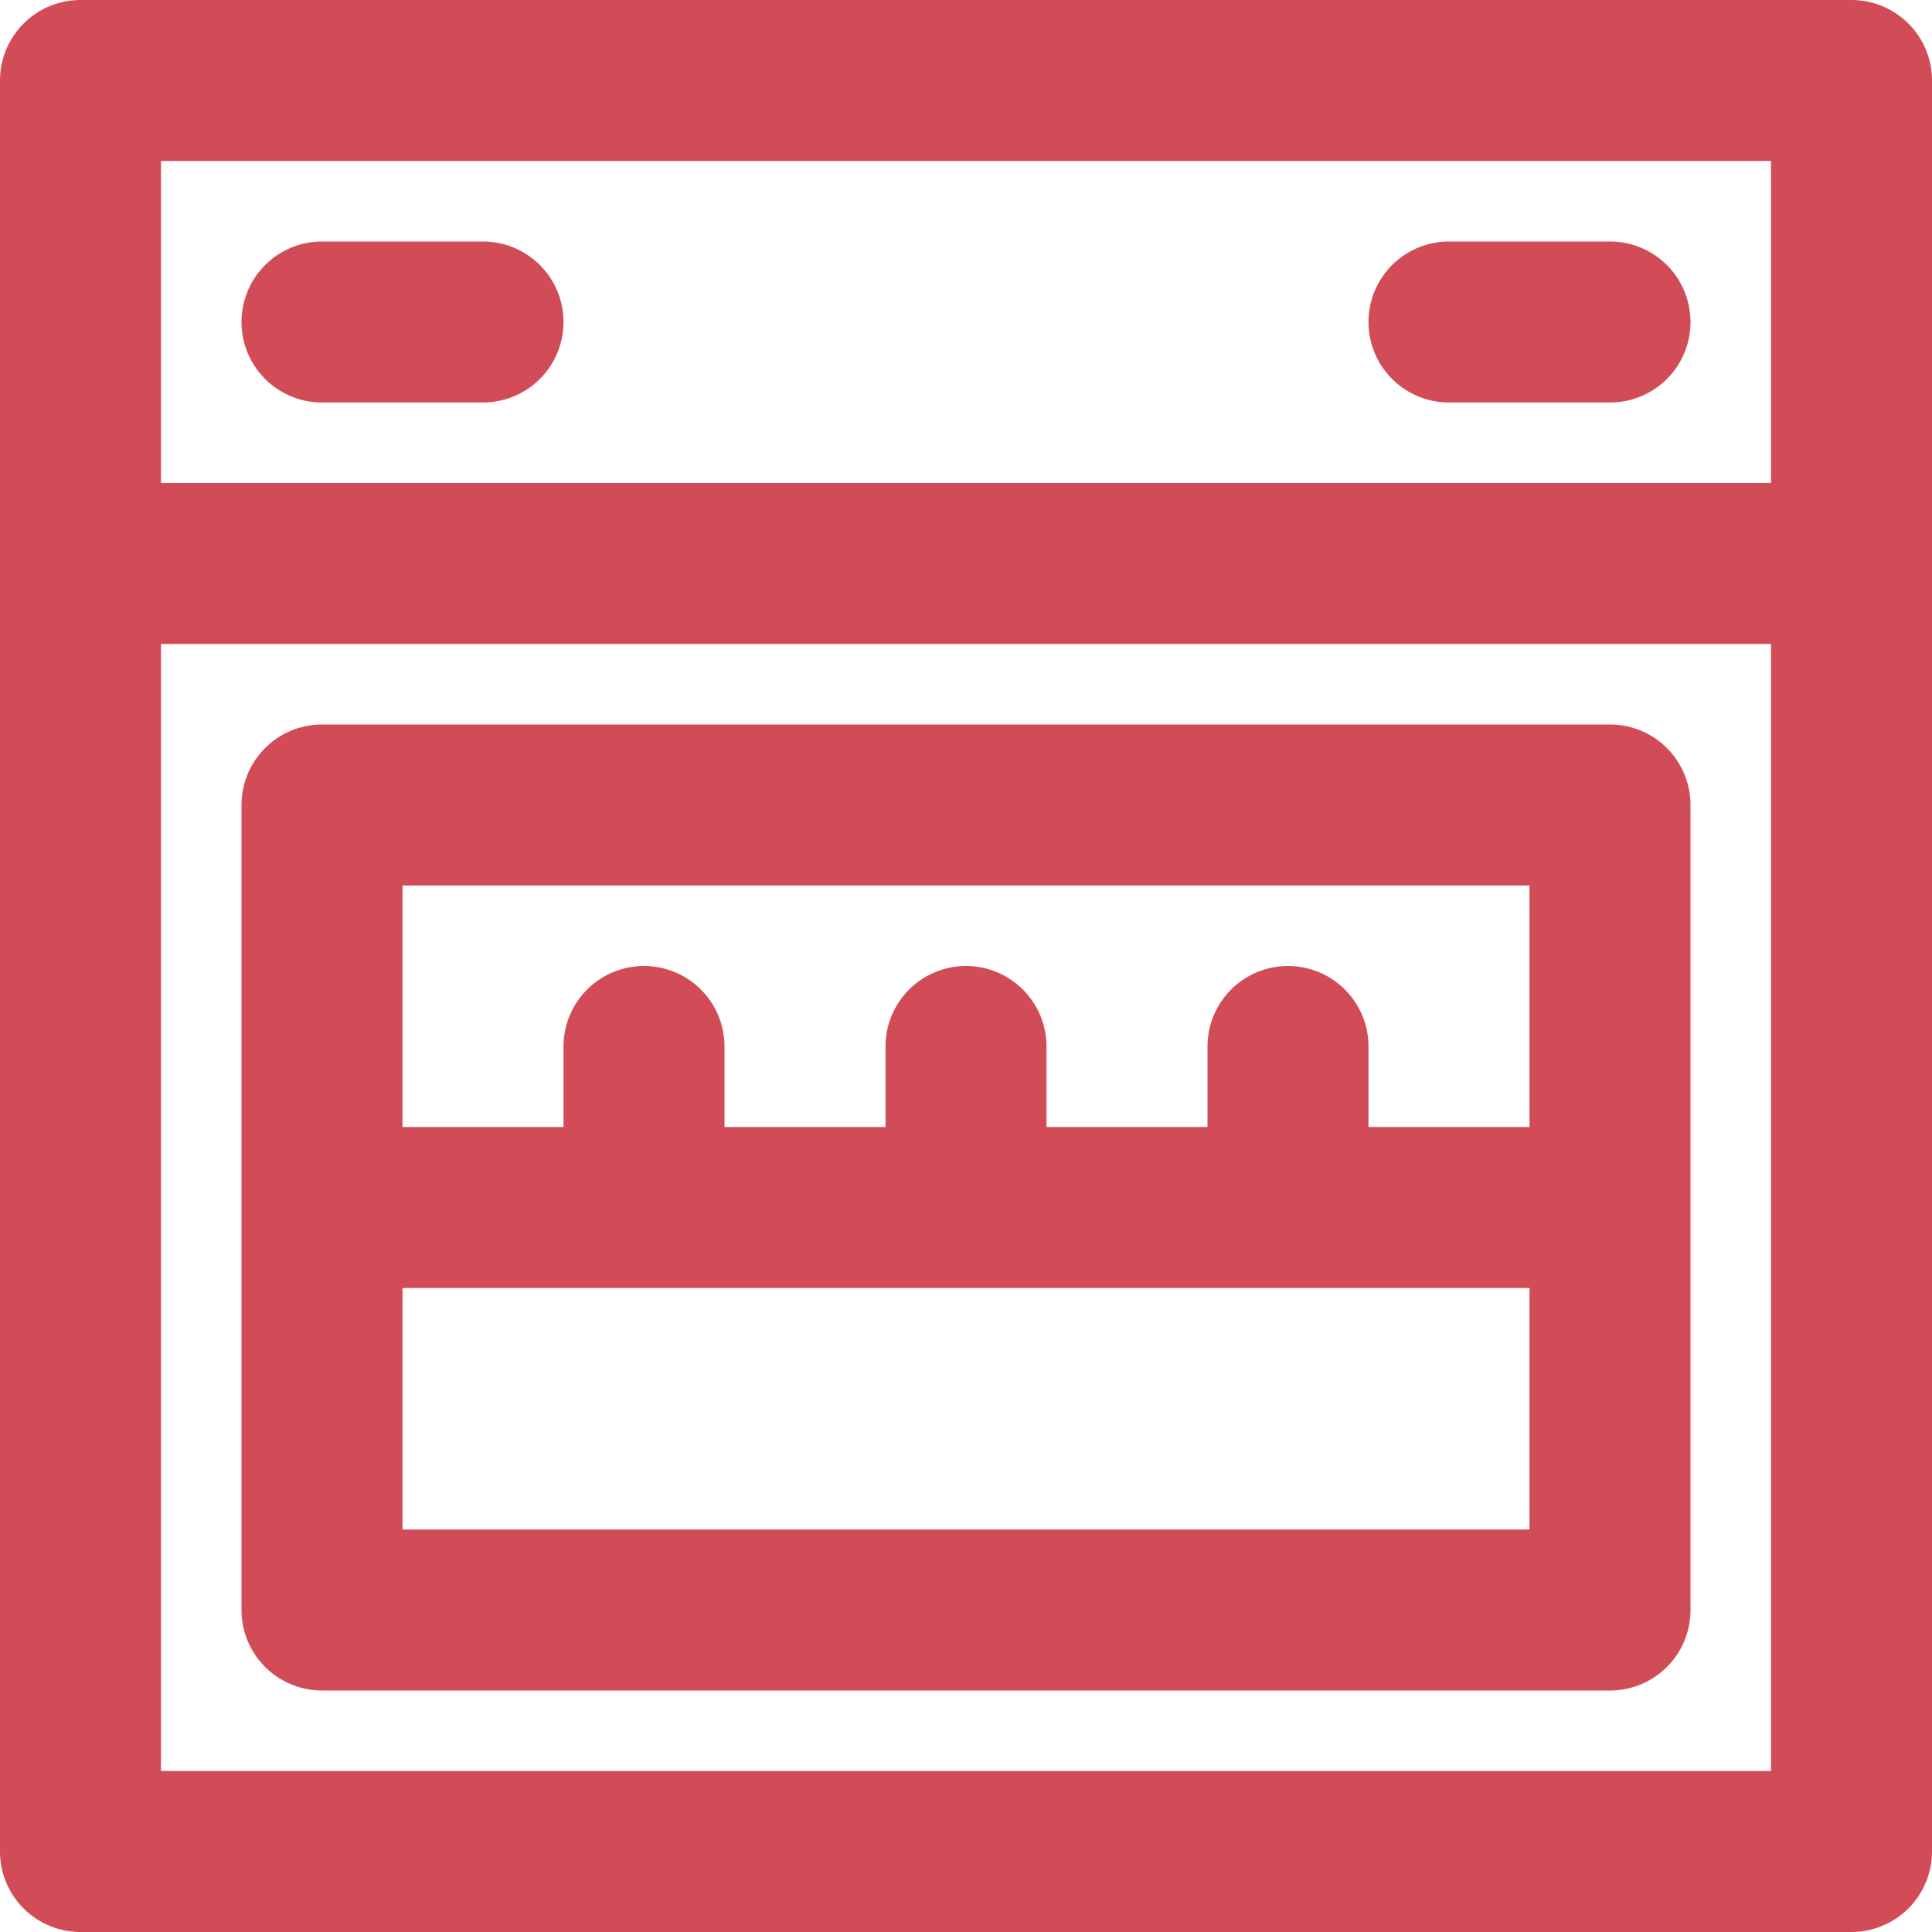
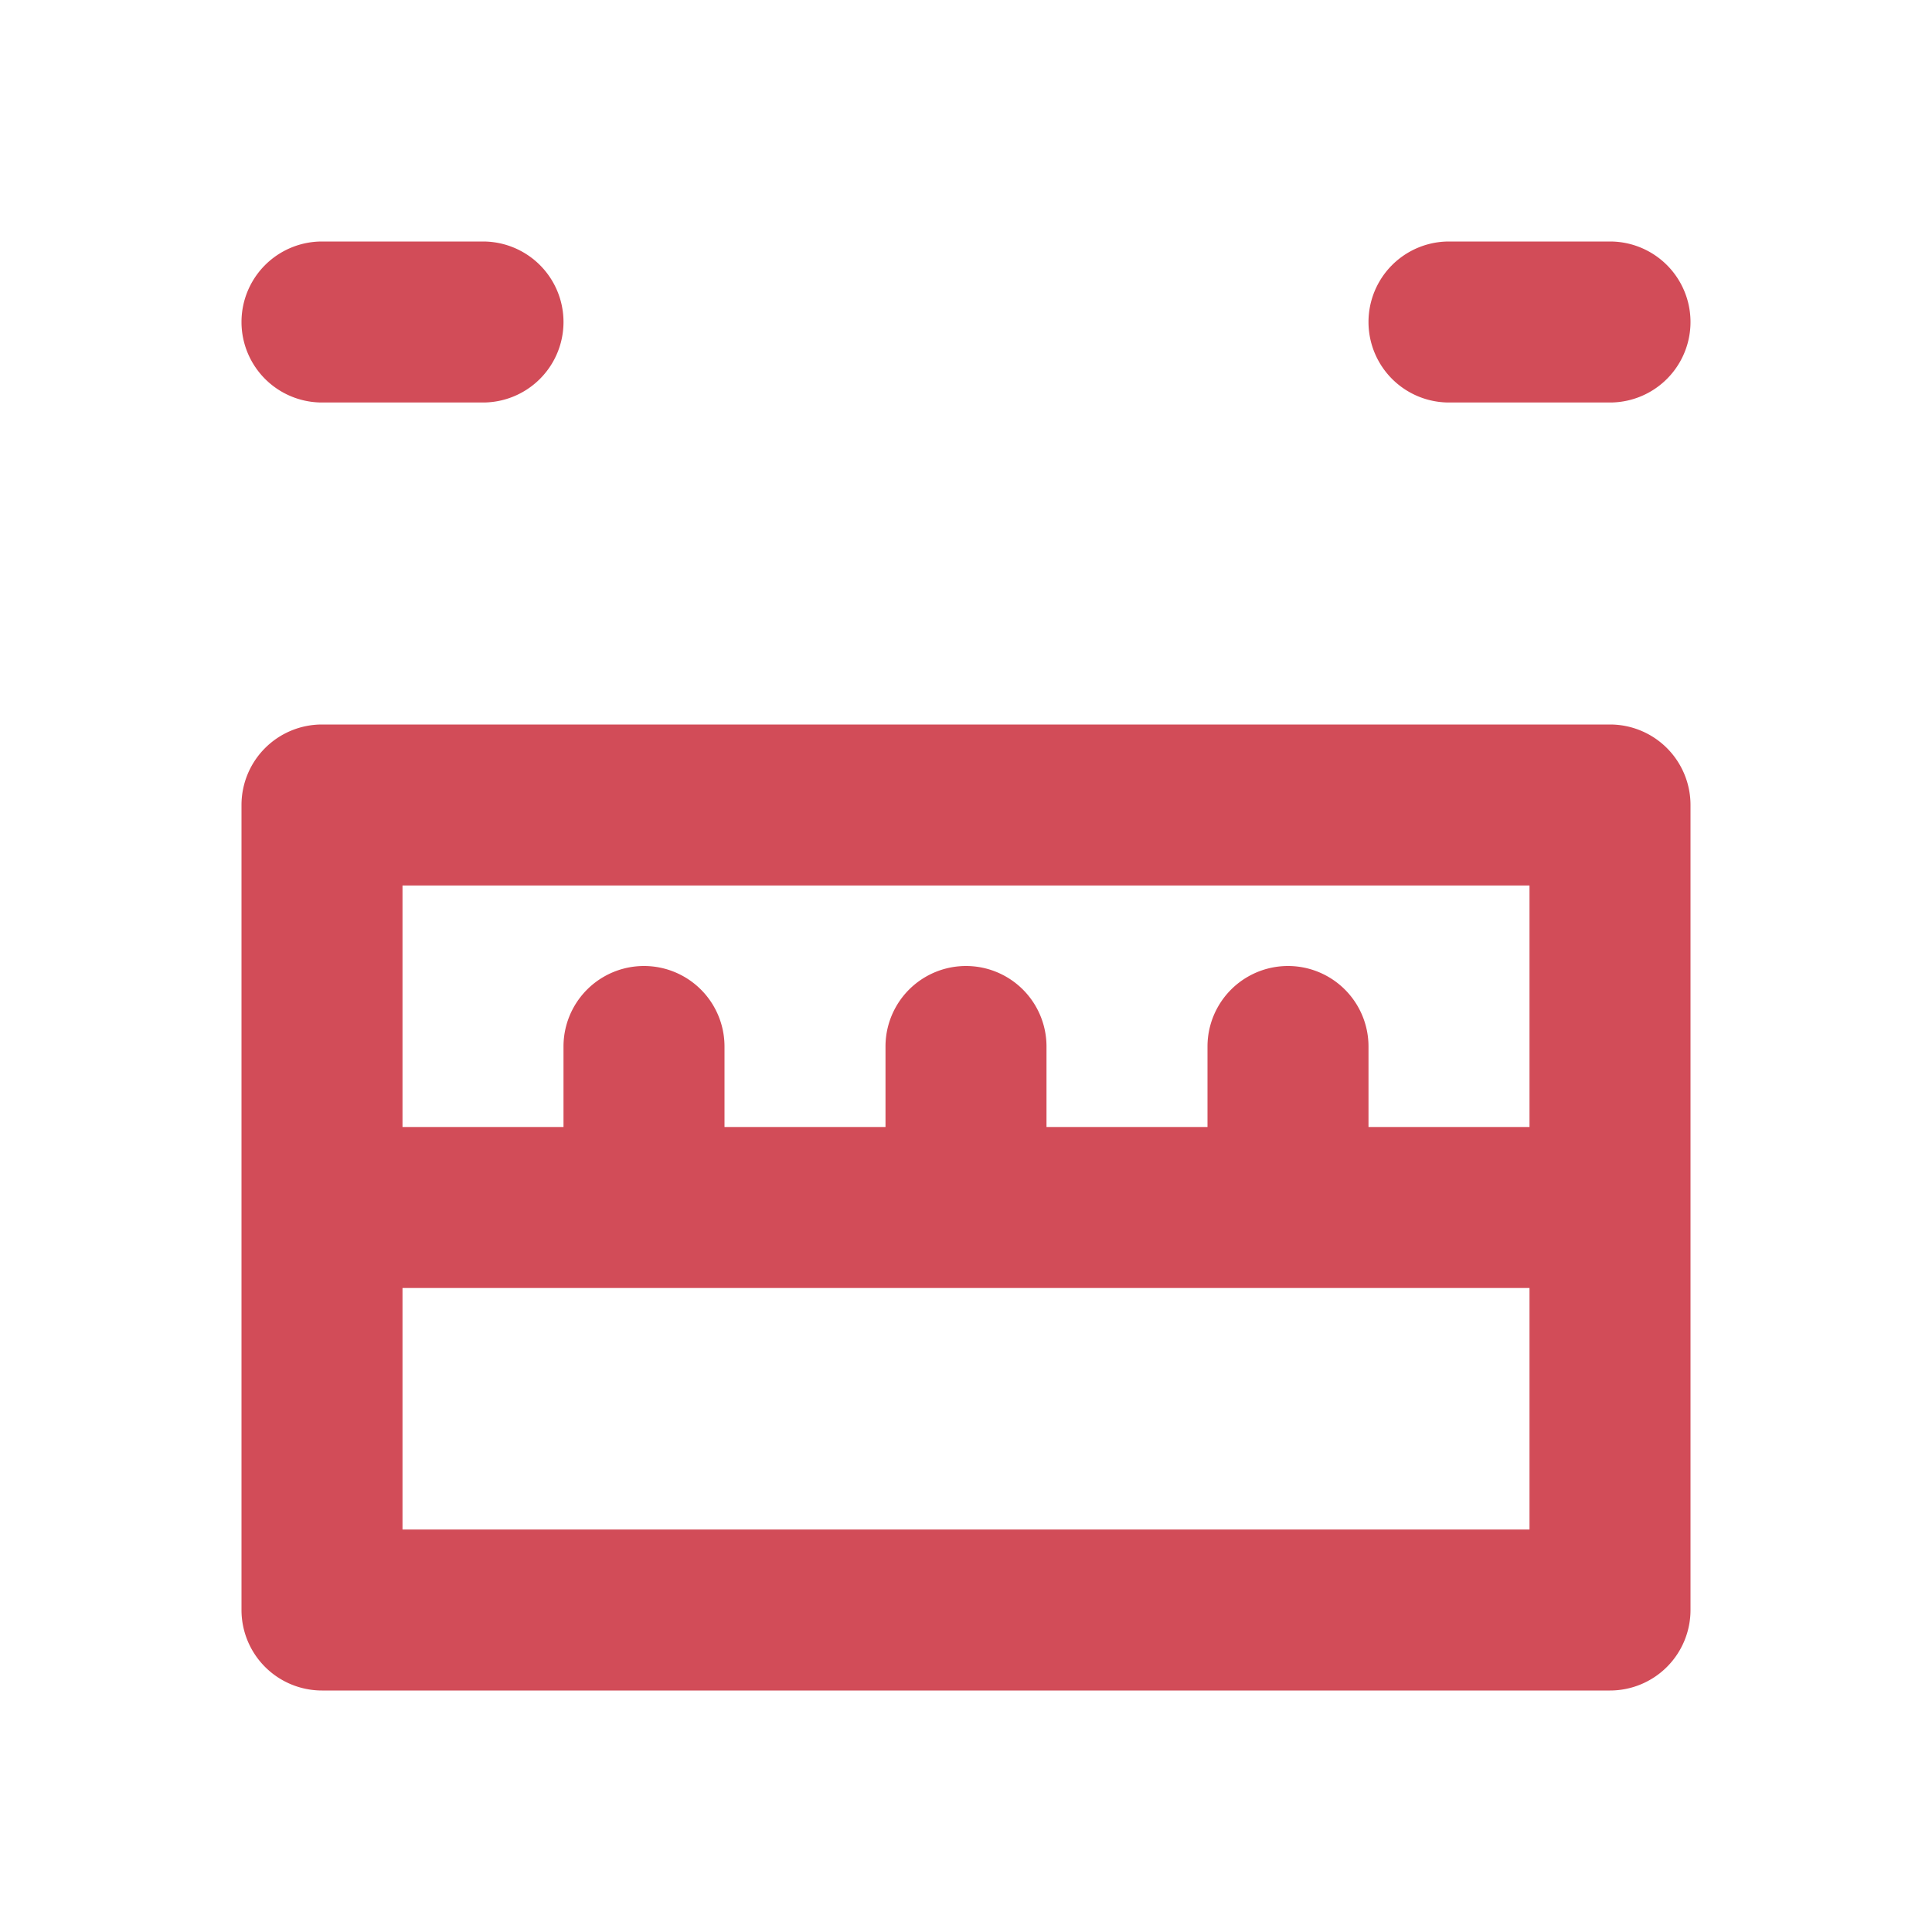
<svg xmlns="http://www.w3.org/2000/svg" width="24" height="24" fill="none">
-   <path d="M23 0H1a1 1 0 00-1 1v22a1 1 0 001 1h22a1 1 0 001-1V1a1 1 0 00-1-1zm-1 2v4H2V2h20zM2 22V8h20v14H2z" fill="#D24C58" />
  <path d="M4 5h2a1 1 0 000-2H4a1 1 0 100 2zm14 0h2a1 1 0 100-2h-2a1 1 0 100 2zm2 4H4a1 1 0 00-1 1v10a1 1 0 001 1h16a1 1 0 001-1V10a1 1 0 00-1-1zm-1 2v3h-2v-1a1 1 0 00-2 0v1h-2v-1a1 1 0 10-2 0v1H9v-1a1 1 0 10-2 0v1H5v-3h14zM5 19v-3h14v3H5z" fill="#D24C58" />
</svg>